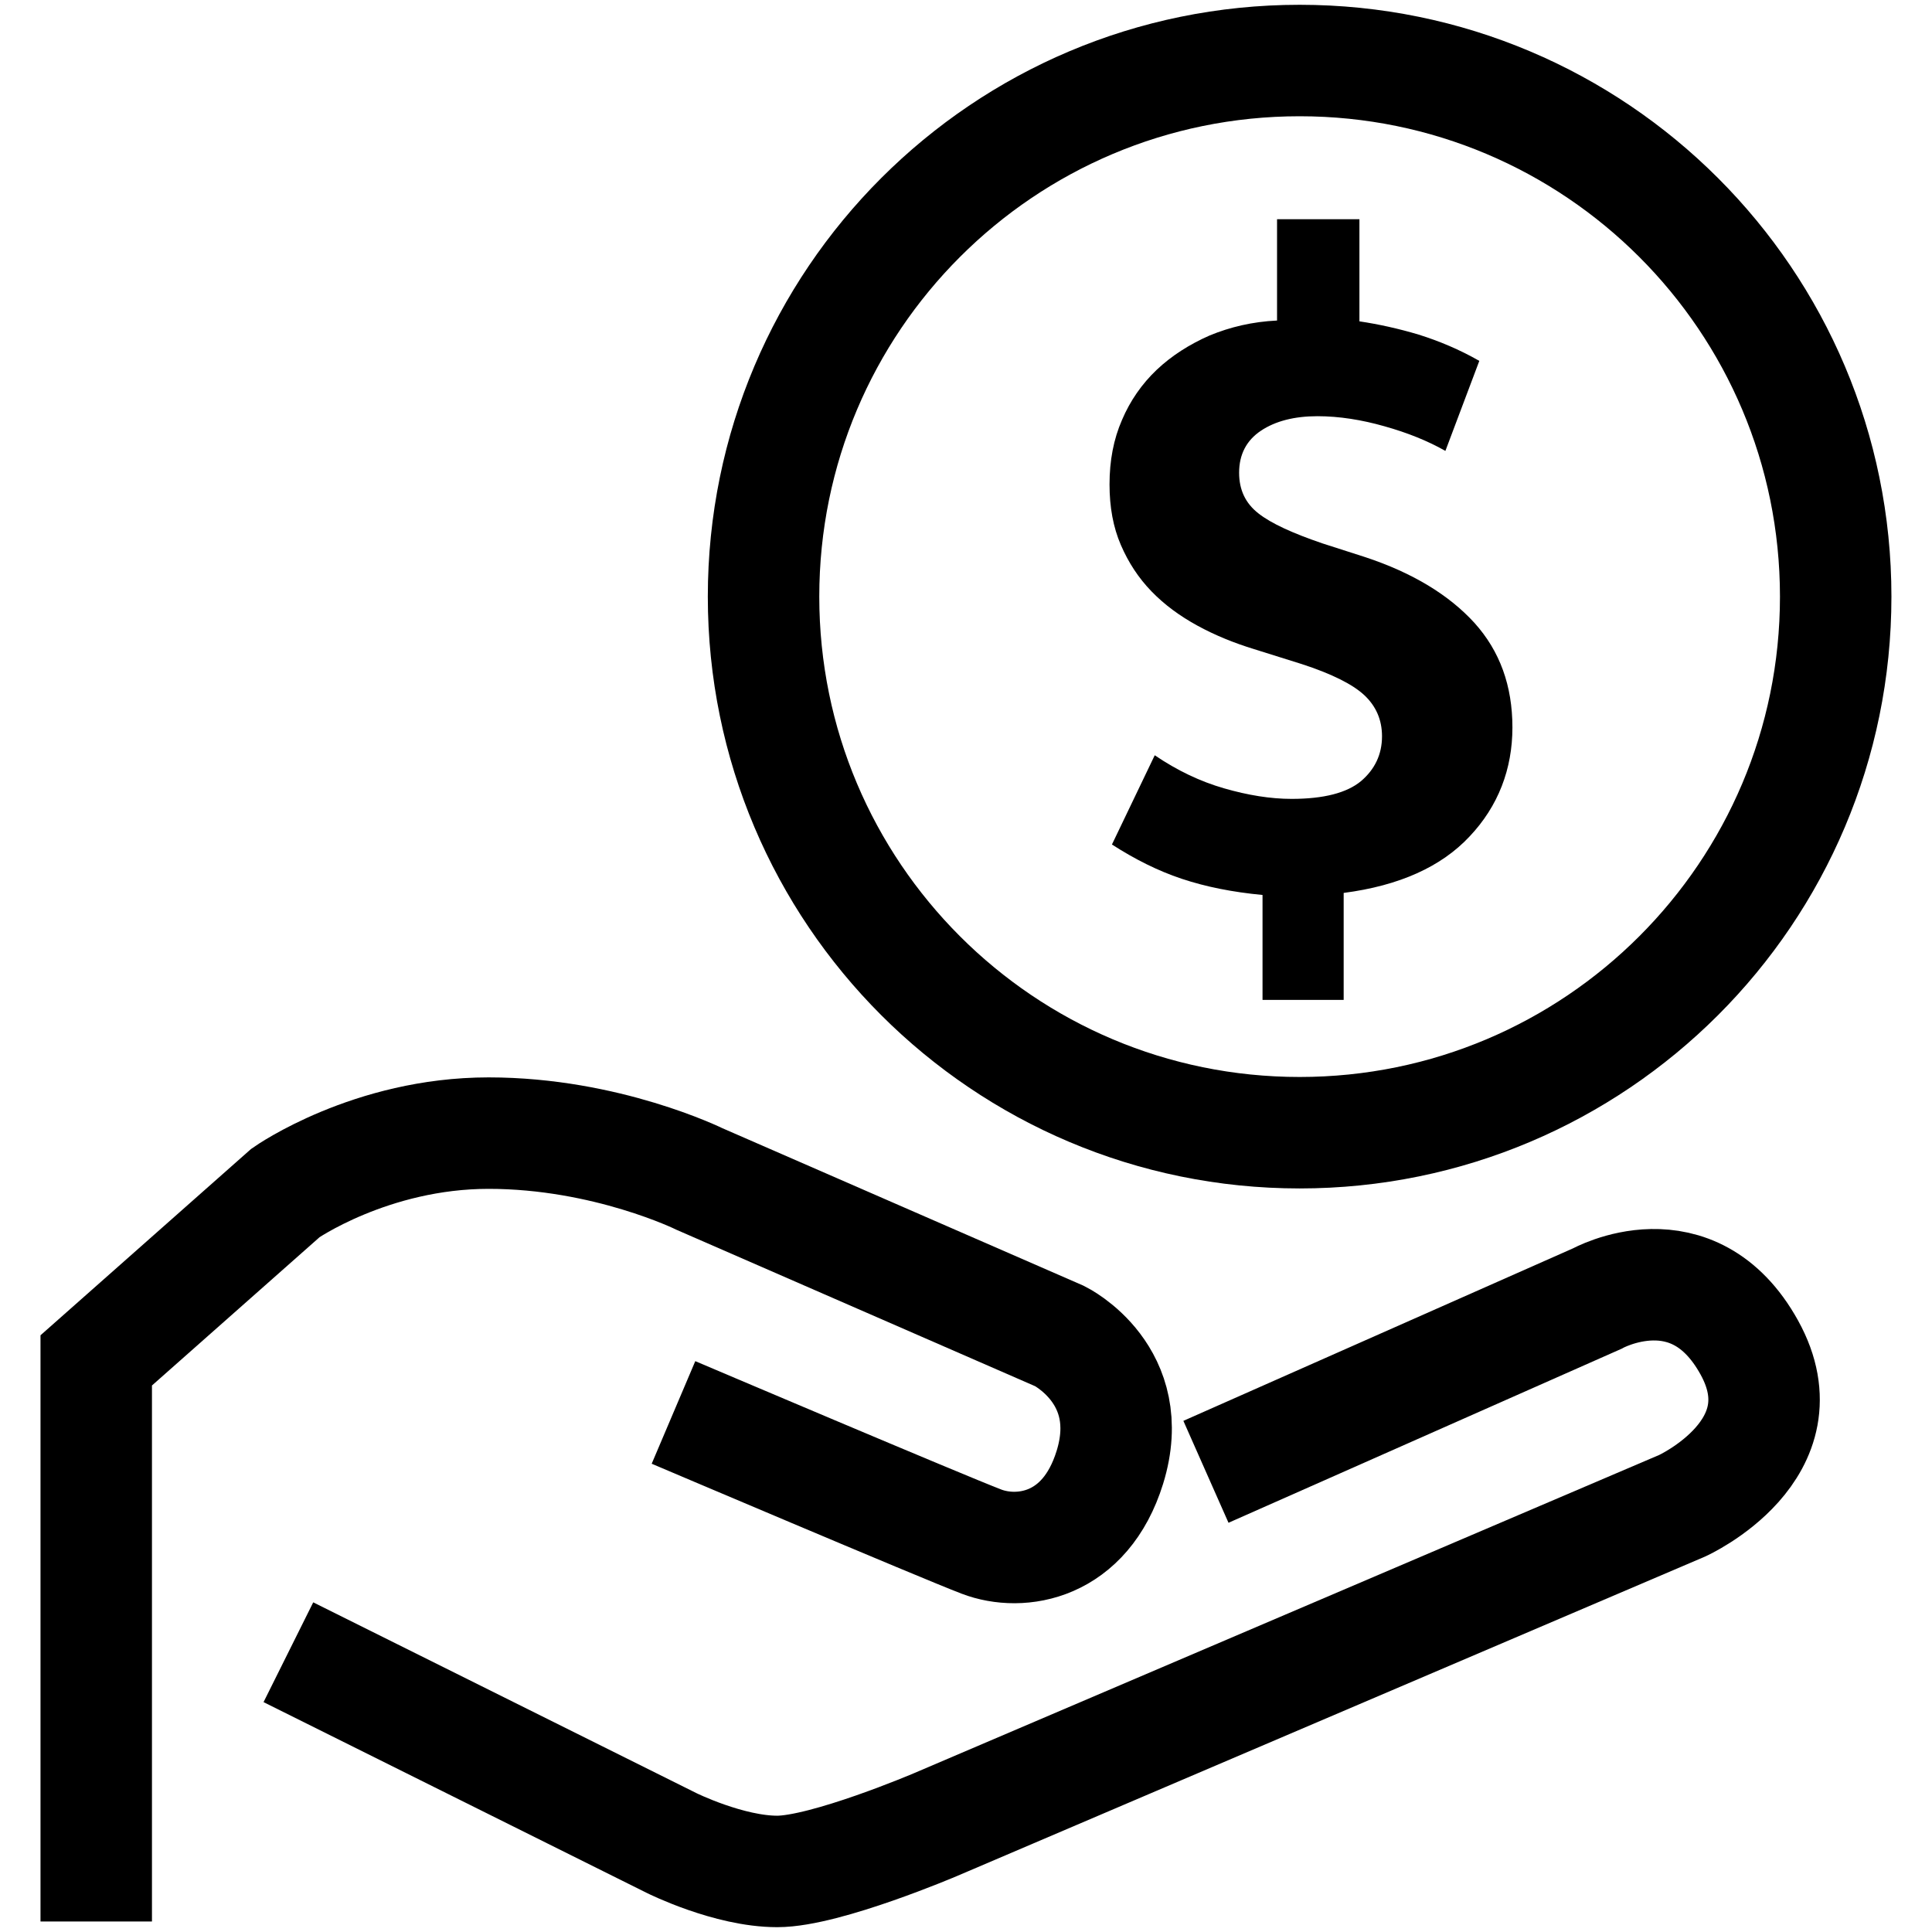
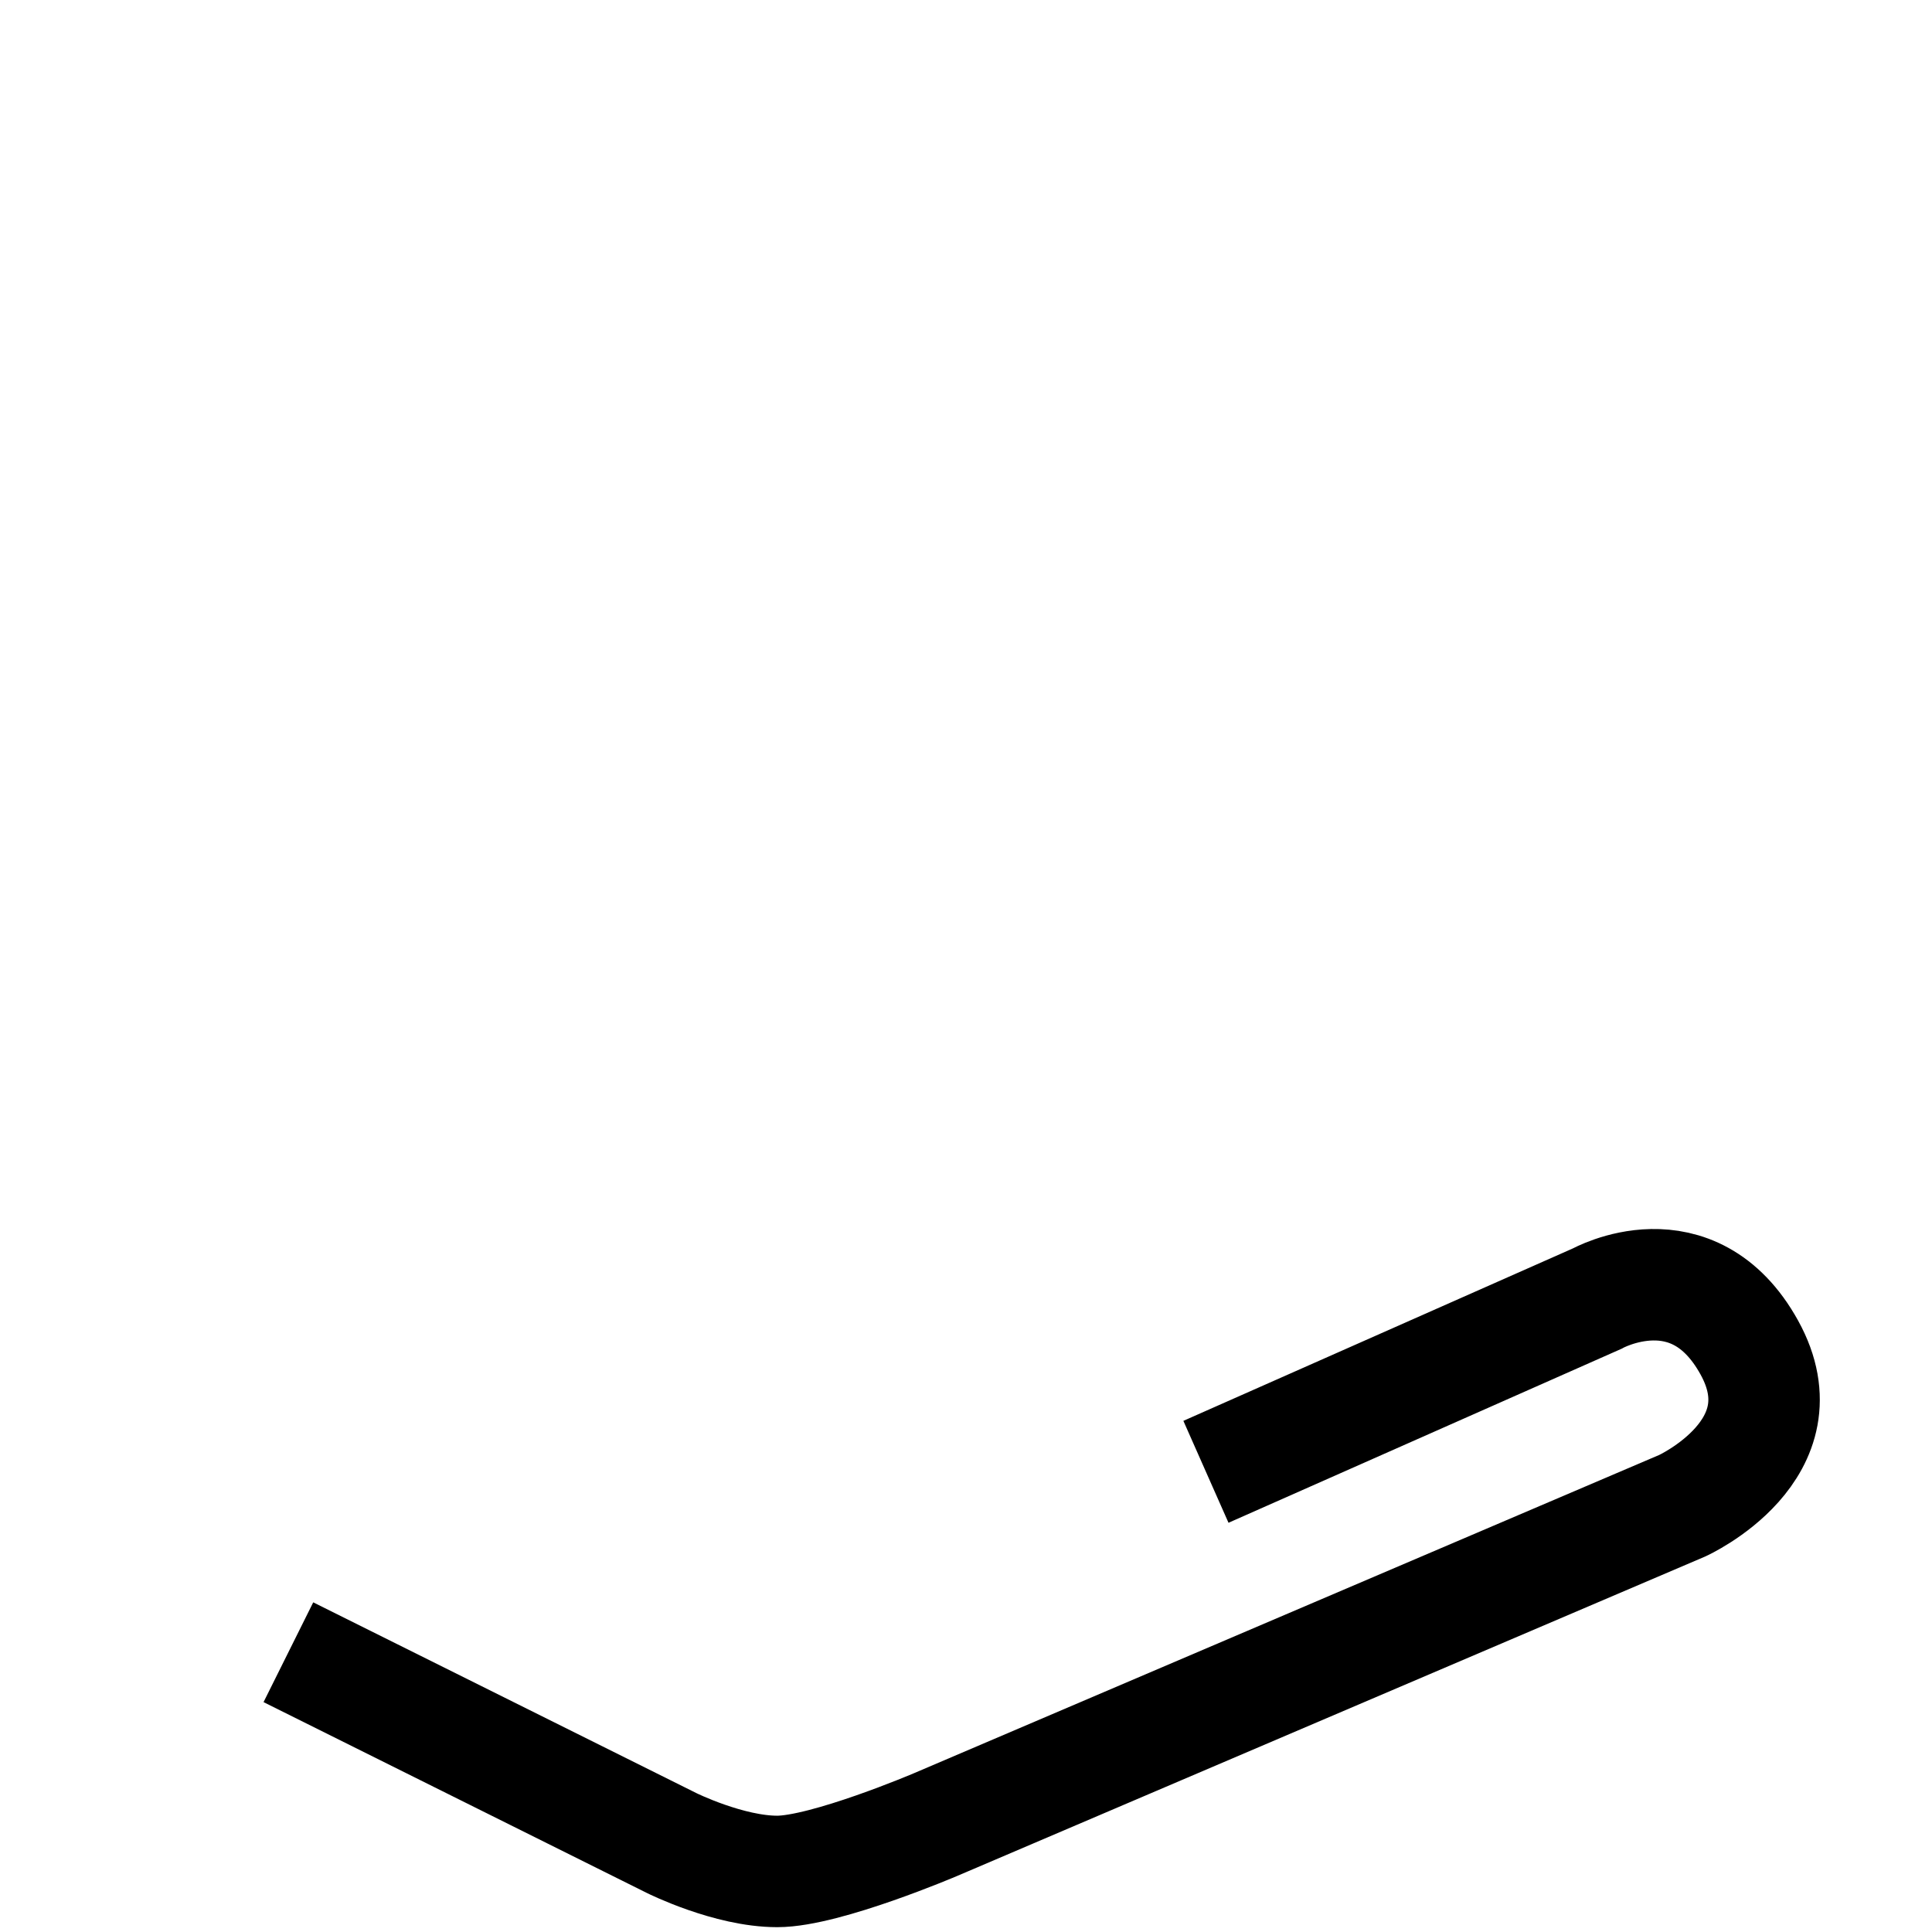
<svg xmlns="http://www.w3.org/2000/svg" width="52" height="52" viewBox="0 0 52 52" fill="none">
-   <path d="M34.98 30.487C42.948 30.487 49.408 24.027 49.408 16.058C49.408 8.089 42.948 1.629 34.98 1.629C27.011 1.629 20.551 8.089 20.551 16.058C20.551 24.027 27.011 30.487 34.98 30.487Z" stroke="black" stroke-width="3" stroke-miterlimit="10" />
-   <path d="M34.372 5.9H36.589V8.649C37.099 8.725 37.643 8.844 38.186 9.007C38.74 9.181 39.283 9.409 39.816 9.713L38.903 12.136C38.425 11.865 37.882 11.647 37.262 11.473C36.654 11.3 36.045 11.202 35.459 11.202C34.84 11.202 34.329 11.332 33.938 11.593C33.547 11.854 33.351 12.234 33.351 12.723C33.351 13.19 33.525 13.549 33.873 13.82C34.22 14.092 34.796 14.353 35.589 14.624L36.741 14.994C38.023 15.417 39.001 16.015 39.685 16.765C40.37 17.525 40.707 18.46 40.707 19.579C40.707 20.698 40.326 21.697 39.555 22.512C38.794 23.327 37.664 23.838 36.165 24.033V26.913H33.981V24.088C33.177 24.012 32.46 23.87 31.808 23.653C31.156 23.436 30.537 23.121 29.928 22.73L31.08 20.328C31.689 20.741 32.308 21.035 32.949 21.219C33.59 21.404 34.198 21.502 34.763 21.502C35.633 21.502 36.252 21.339 36.632 21.024C37.002 20.709 37.197 20.307 37.197 19.818C37.197 19.372 37.034 19.003 36.719 18.709C36.404 18.416 35.839 18.134 35.035 17.873L33.753 17.471C33.221 17.308 32.71 17.102 32.232 16.841C31.754 16.58 31.341 16.276 30.993 15.917C30.646 15.559 30.374 15.146 30.168 14.668C29.961 14.19 29.863 13.646 29.863 13.038C29.863 12.397 29.972 11.821 30.2 11.3C30.417 10.789 30.733 10.333 31.134 9.952C31.537 9.572 32.015 9.268 32.558 9.029C33.112 8.801 33.709 8.659 34.372 8.627V5.878V5.9Z" fill="black" />
-   <path d="M2.59 51.717V36.615L7.686 32.106C7.686 32.106 9.978 30.498 13.151 30.498C16.323 30.498 18.833 31.736 18.833 31.736L28.525 35.963C28.525 35.963 30.643 37.006 29.872 39.494C29.209 41.634 27.471 41.895 26.417 41.493C25.363 41.091 18.127 38.016 18.127 38.016" stroke="black" stroke-width="3" stroke-miterlimit="10" />
  <path d="M7.762 44.47L18.084 49.609C18.084 49.609 19.616 50.37 20.919 50.37C22.223 50.37 25.178 49.11 25.178 49.11L45.279 40.526C45.279 40.526 48.603 39.016 47.082 36.267C45.561 33.518 42.986 34.953 42.986 34.953L32.458 39.614" stroke="black" stroke-width="3" stroke-miterlimit="10" />
</svg>